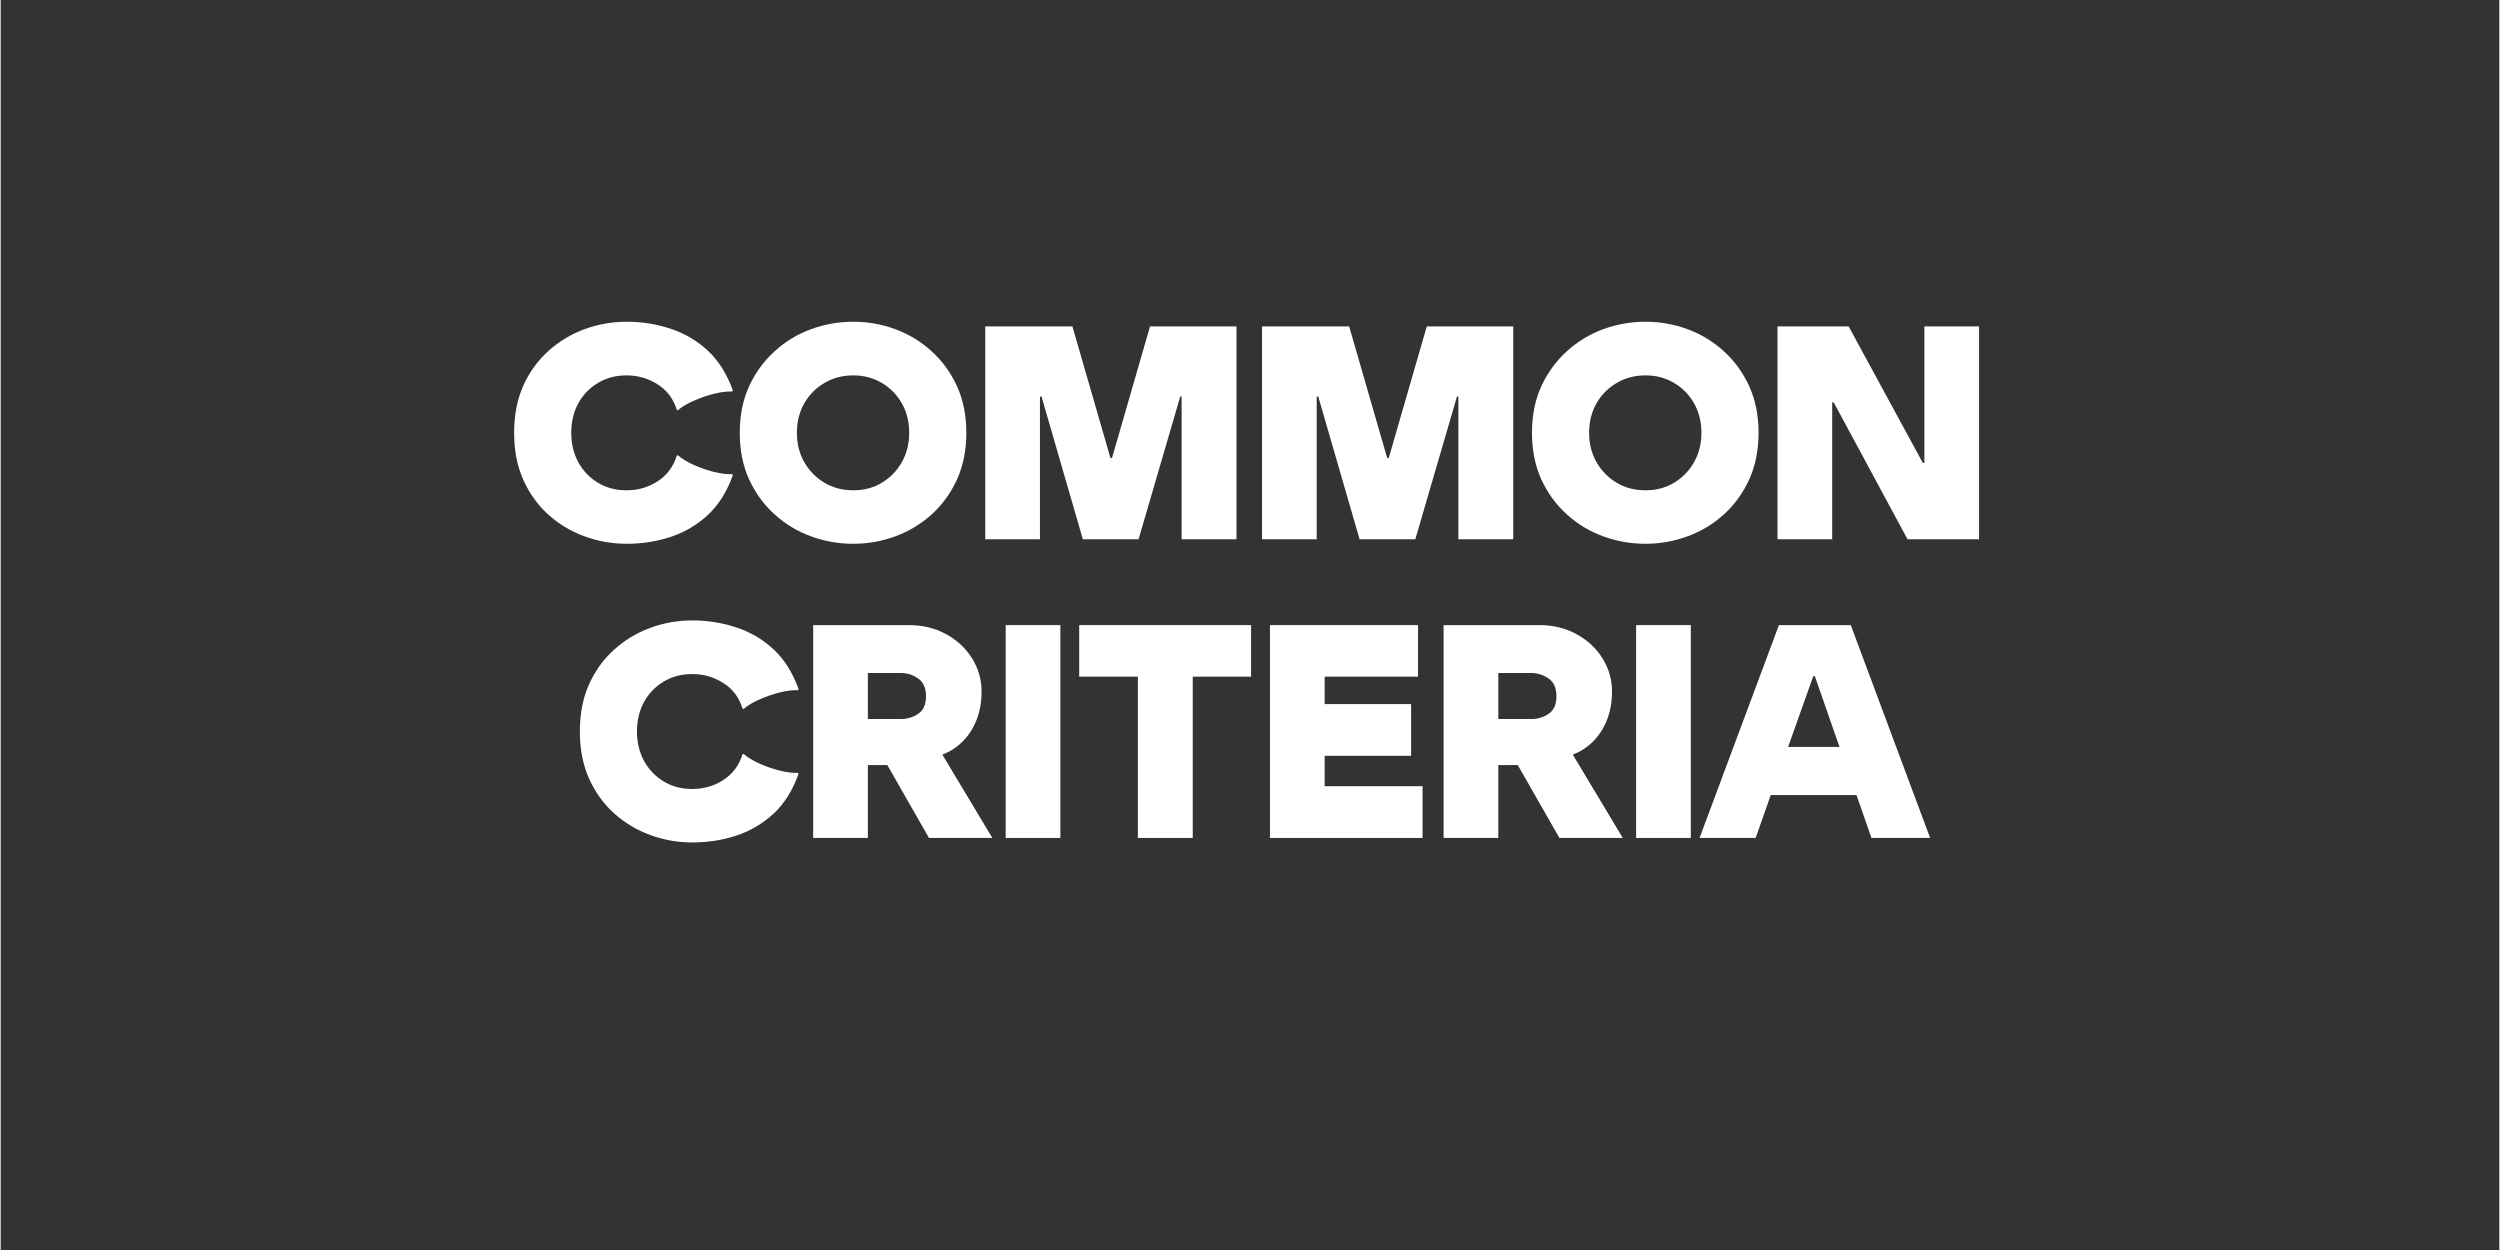
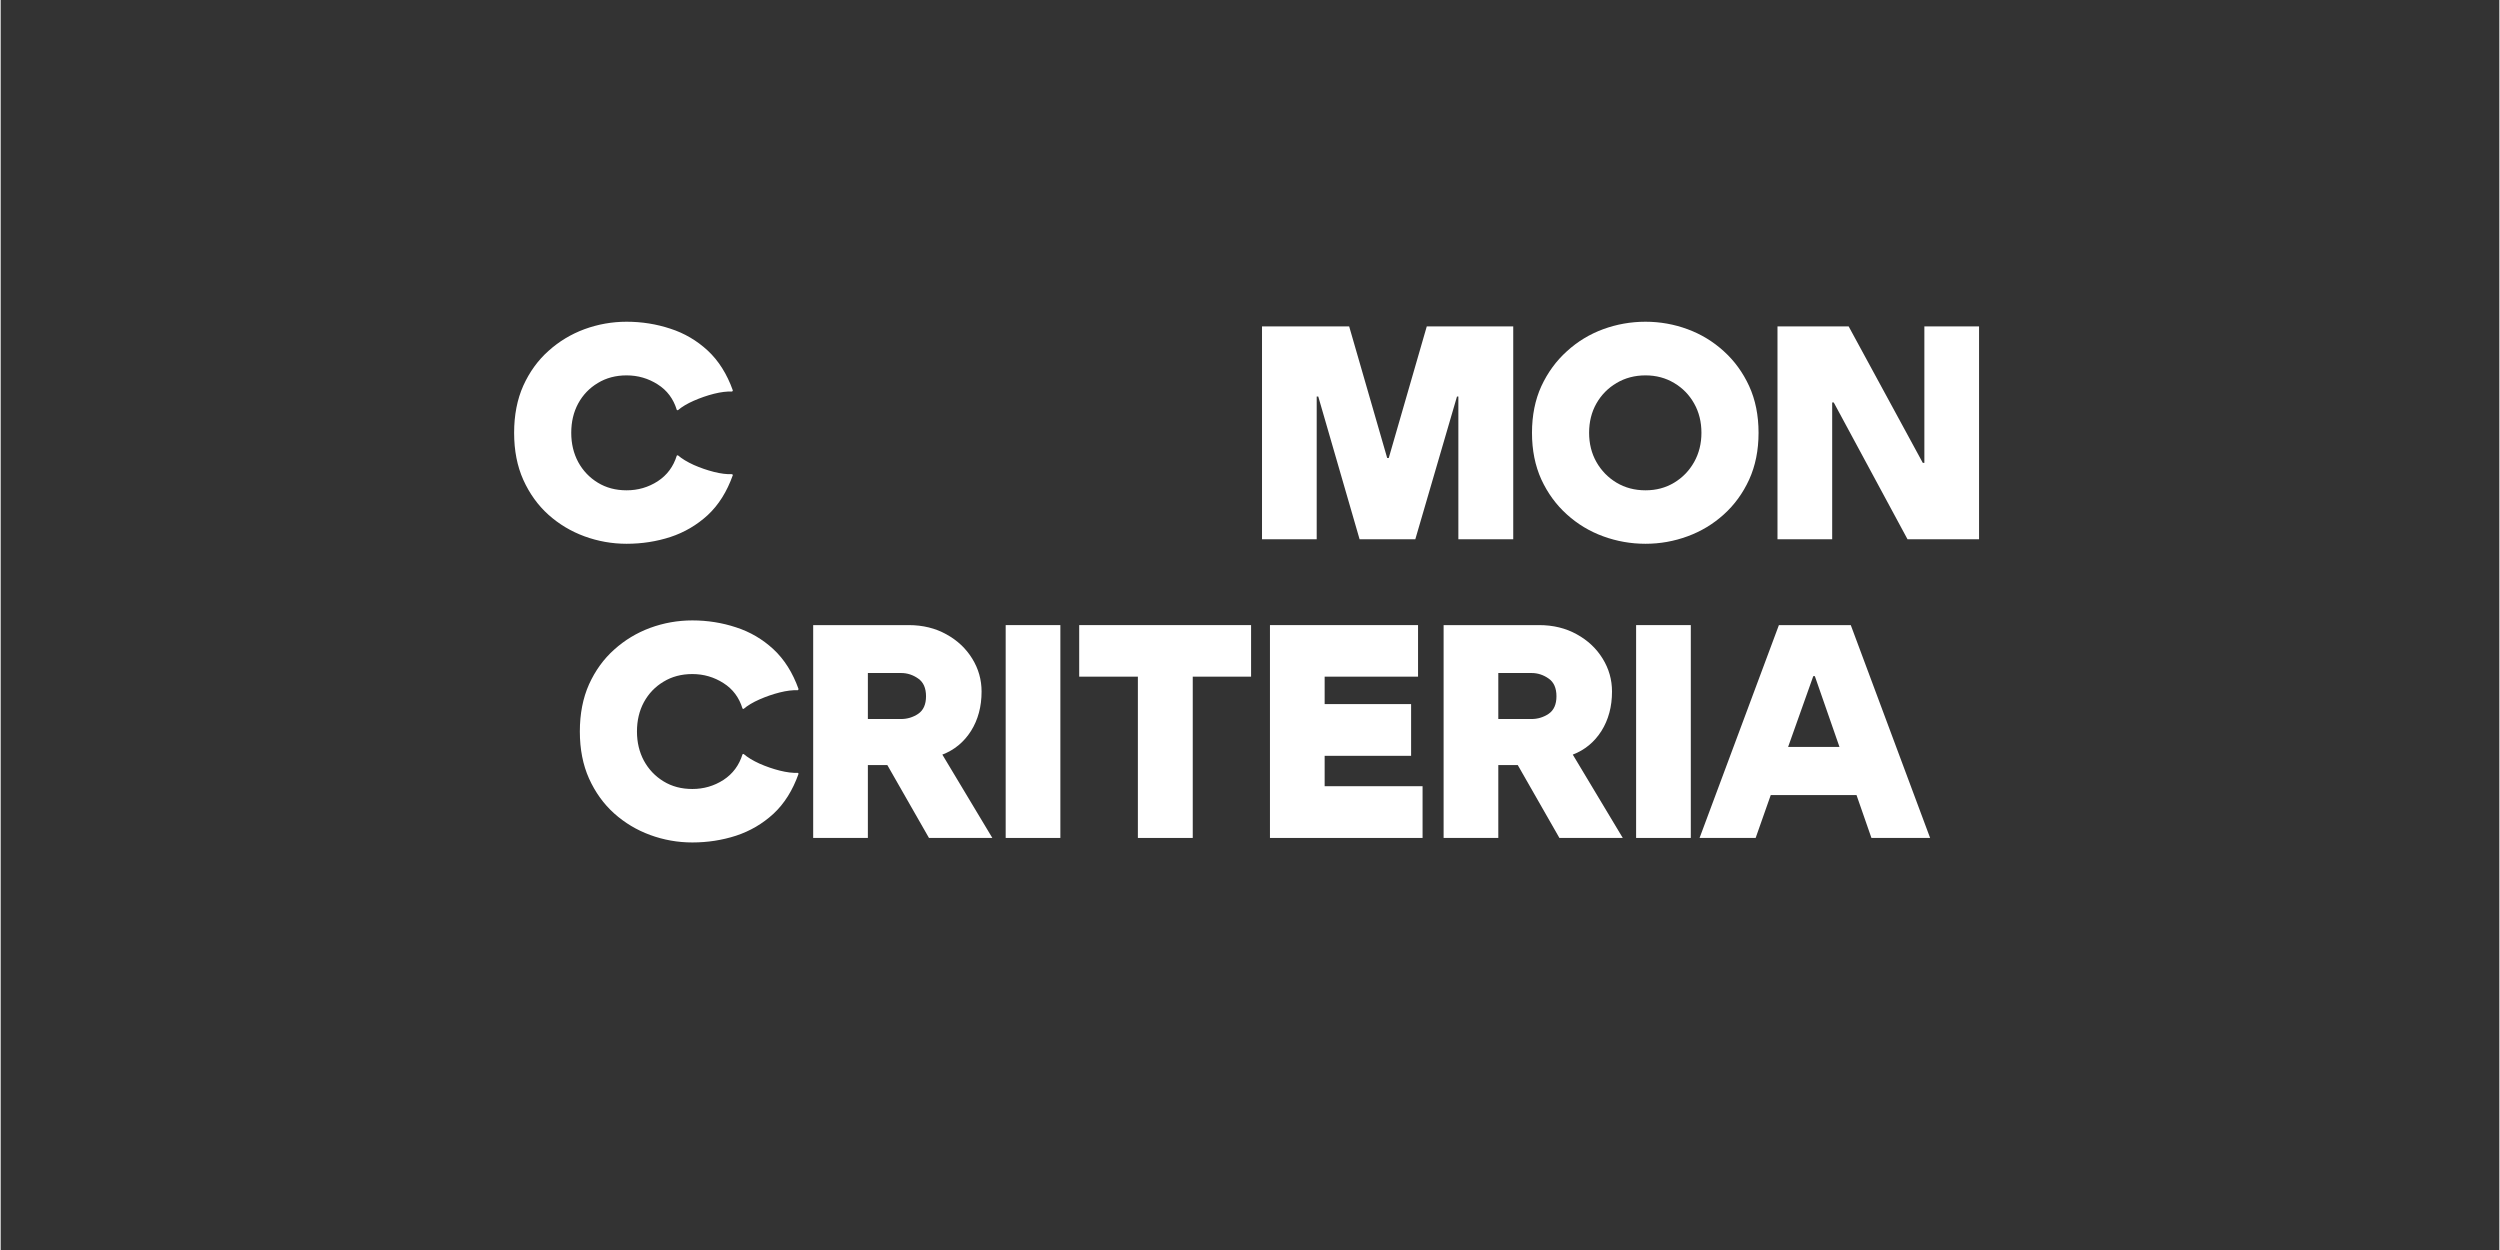
<svg xmlns="http://www.w3.org/2000/svg" width="300" zoomAndPan="magnify" viewBox="0 0 224.88 112.5" height="150" preserveAspectRatio="xMidYMid meet" version="1.2">
  <rect x="0" y="0" width="224.88" height="112.5" fill="#333333" stroke="none" />
  <defs />
  <g id="e043476110">
    <g style="fill:#ffffff;fill-opacity:1;">
      <g transform="translate(45.664, 48.534)">
        <path style="stroke:none" d="M 10.672 0.406 C 9.359 0.406 8.094 0.18 6.875 -0.266 C 5.664 -0.711 4.586 -1.359 3.641 -2.203 C 2.691 -3.055 1.938 -4.102 1.375 -5.344 C 0.82 -6.582 0.547 -7.992 0.547 -9.578 C 0.547 -11.172 0.82 -12.586 1.375 -13.828 C 1.938 -15.066 2.691 -16.109 3.641 -16.953 C 4.586 -17.805 5.664 -18.457 6.875 -18.906 C 8.094 -19.352 9.359 -19.578 10.672 -19.578 C 12.047 -19.578 13.359 -19.367 14.609 -18.953 C 15.867 -18.547 16.988 -17.891 17.969 -16.984 C 18.945 -16.078 19.703 -14.879 20.234 -13.391 L 20.172 -13.297 C 19.703 -13.316 19.156 -13.25 18.531 -13.094 C 17.914 -12.938 17.312 -12.727 16.719 -12.469 C 16.125 -12.207 15.645 -11.922 15.281 -11.609 L 15.188 -11.641 C 14.883 -12.641 14.312 -13.406 13.469 -13.938 C 12.625 -14.477 11.691 -14.75 10.672 -14.75 C 9.691 -14.75 8.828 -14.52 8.078 -14.062 C 7.328 -13.613 6.738 -13 6.312 -12.219 C 5.895 -11.445 5.688 -10.566 5.688 -9.578 C 5.688 -8.609 5.895 -7.734 6.312 -6.953 C 6.738 -6.172 7.328 -5.551 8.078 -5.094 C 8.828 -4.633 9.691 -4.406 10.672 -4.406 C 11.691 -4.406 12.625 -4.676 13.469 -5.219 C 14.312 -5.77 14.883 -6.539 15.188 -7.531 L 15.281 -7.562 C 15.645 -7.25 16.125 -6.957 16.719 -6.688 C 17.312 -6.426 17.914 -6.219 18.531 -6.062 C 19.156 -5.906 19.703 -5.836 20.172 -5.859 L 20.234 -5.781 C 19.703 -4.281 18.945 -3.078 17.969 -2.172 C 16.988 -1.273 15.867 -0.617 14.609 -0.203 C 13.359 0.203 12.047 0.406 10.672 0.406 Z M 10.672 0.406 " />
      </g>
    </g>
    <g style="fill:#ffffff;fill-opacity:1;">
      <g transform="translate(65.972, 48.534)">
-         <path style="stroke:none" d="M 10.766 0.406 C 9.441 0.406 8.172 0.18 6.953 -0.266 C 5.734 -0.711 4.645 -1.367 3.688 -2.234 C 2.727 -3.098 1.961 -4.145 1.391 -5.375 C 0.828 -6.613 0.547 -8.016 0.547 -9.578 C 0.547 -11.148 0.828 -12.551 1.391 -13.781 C 1.961 -15.008 2.727 -16.055 3.688 -16.922 C 4.645 -17.797 5.734 -18.457 6.953 -18.906 C 8.172 -19.352 9.441 -19.578 10.766 -19.578 C 12.078 -19.578 13.336 -19.352 14.547 -18.906 C 15.766 -18.457 16.852 -17.797 17.812 -16.922 C 18.77 -16.055 19.531 -15.008 20.094 -13.781 C 20.656 -12.551 20.938 -11.148 20.938 -9.578 C 20.938 -8.016 20.656 -6.613 20.094 -5.375 C 19.531 -4.145 18.77 -3.098 17.812 -2.234 C 16.852 -1.367 15.766 -0.711 14.547 -0.266 C 13.336 0.18 12.078 0.406 10.766 0.406 Z M 5.688 -9.578 C 5.688 -8.609 5.906 -7.734 6.344 -6.953 C 6.789 -6.172 7.395 -5.551 8.156 -5.094 C 8.926 -4.633 9.797 -4.406 10.766 -4.406 C 11.723 -4.406 12.582 -4.633 13.344 -5.094 C 14.102 -5.551 14.703 -6.172 15.141 -6.953 C 15.578 -7.734 15.797 -8.609 15.797 -9.578 C 15.797 -10.566 15.578 -11.445 15.141 -12.219 C 14.703 -13 14.102 -13.613 13.344 -14.062 C 12.582 -14.52 11.723 -14.75 10.766 -14.75 C 9.797 -14.75 8.926 -14.52 8.156 -14.062 C 7.395 -13.613 6.789 -13 6.344 -12.219 C 5.906 -11.445 5.688 -10.566 5.688 -9.578 Z M 5.688 -9.578 " />
-       </g>
+         </g>
    </g>
    <g style="fill:#ffffff;fill-opacity:1;">
      <g transform="translate(87.458, 48.534)">
-         <path style="stroke:none" d="M 1.156 0 L 1.156 -19.156 L 9 -19.156 L 12.422 -7.312 L 12.562 -7.312 L 15.984 -19.156 L 23.766 -19.156 L 23.766 0 L 18.828 0 L 18.828 -12.844 L 18.703 -12.844 L 14.953 0 L 9.938 0 L 6.219 -12.844 L 6.078 -12.844 L 6.078 0 Z M 1.156 0 " />
-       </g>
+         </g>
    </g>
    <g style="fill:#ffffff;fill-opacity:1;">
      <g transform="translate(112.365, 48.534)">
        <path style="stroke:none" d="M 1.156 0 L 1.156 -19.156 L 9 -19.156 L 12.422 -7.312 L 12.562 -7.312 L 15.984 -19.156 L 23.766 -19.156 L 23.766 0 L 18.828 0 L 18.828 -12.844 L 18.703 -12.844 L 14.953 0 L 9.938 0 L 6.219 -12.844 L 6.078 -12.844 L 6.078 0 Z M 1.156 0 " />
      </g>
    </g>
    <g style="fill:#ffffff;fill-opacity:1;">
      <g transform="translate(137.272, 48.534)">
        <path style="stroke:none" d="M 10.766 0.406 C 9.441 0.406 8.172 0.18 6.953 -0.266 C 5.734 -0.711 4.645 -1.367 3.688 -2.234 C 2.727 -3.098 1.961 -4.145 1.391 -5.375 C 0.828 -6.613 0.547 -8.016 0.547 -9.578 C 0.547 -11.148 0.828 -12.551 1.391 -13.781 C 1.961 -15.008 2.727 -16.055 3.688 -16.922 C 4.645 -17.797 5.734 -18.457 6.953 -18.906 C 8.172 -19.352 9.441 -19.578 10.766 -19.578 C 12.078 -19.578 13.336 -19.352 14.547 -18.906 C 15.766 -18.457 16.852 -17.797 17.812 -16.922 C 18.77 -16.055 19.531 -15.008 20.094 -13.781 C 20.656 -12.551 20.938 -11.148 20.938 -9.578 C 20.938 -8.016 20.656 -6.613 20.094 -5.375 C 19.531 -4.145 18.77 -3.098 17.812 -2.234 C 16.852 -1.367 15.766 -0.711 14.547 -0.266 C 13.336 0.18 12.078 0.406 10.766 0.406 Z M 5.688 -9.578 C 5.688 -8.609 5.906 -7.734 6.344 -6.953 C 6.789 -6.172 7.395 -5.551 8.156 -5.094 C 8.926 -4.633 9.797 -4.406 10.766 -4.406 C 11.723 -4.406 12.582 -4.633 13.344 -5.094 C 14.102 -5.551 14.703 -6.172 15.141 -6.953 C 15.578 -7.734 15.797 -8.609 15.797 -9.578 C 15.797 -10.566 15.578 -11.445 15.141 -12.219 C 14.703 -13 14.102 -13.613 13.344 -14.062 C 12.582 -14.52 11.723 -14.75 10.766 -14.75 C 9.797 -14.75 8.926 -14.52 8.156 -14.062 C 7.395 -13.613 6.789 -13 6.344 -12.219 C 5.906 -11.445 5.688 -10.566 5.688 -9.578 Z M 5.688 -9.578 " />
      </g>
    </g>
    <g style="fill:#ffffff;fill-opacity:1;">
      <g transform="translate(158.758, 48.534)">
        <path style="stroke:none" d="M 14.234 -6.875 L 14.375 -6.875 L 14.375 -19.156 L 19.297 -19.156 L 19.297 0 L 12.859 0 L 6.219 -12.312 L 6.078 -12.312 L 6.078 0 L 1.156 0 L 1.156 -19.156 L 7.562 -19.156 Z M 14.234 -6.875 " />
      </g>
    </g>
    <g style="fill:#ffffff;fill-opacity:1;">
      <g transform="translate(51.579, 75.415)">
        <path style="stroke:none" d="M 10.672 0.406 C 9.359 0.406 8.094 0.18 6.875 -0.266 C 5.664 -0.711 4.586 -1.359 3.641 -2.203 C 2.691 -3.055 1.938 -4.102 1.375 -5.344 C 0.82 -6.582 0.547 -7.992 0.547 -9.578 C 0.547 -11.172 0.82 -12.586 1.375 -13.828 C 1.938 -15.066 2.691 -16.109 3.641 -16.953 C 4.586 -17.805 5.664 -18.457 6.875 -18.906 C 8.094 -19.352 9.359 -19.578 10.672 -19.578 C 12.047 -19.578 13.359 -19.367 14.609 -18.953 C 15.867 -18.547 16.988 -17.891 17.969 -16.984 C 18.945 -16.078 19.703 -14.879 20.234 -13.391 L 20.172 -13.297 C 19.703 -13.316 19.156 -13.25 18.531 -13.094 C 17.914 -12.938 17.312 -12.727 16.719 -12.469 C 16.125 -12.207 15.645 -11.922 15.281 -11.609 L 15.188 -11.641 C 14.883 -12.641 14.312 -13.406 13.469 -13.938 C 12.625 -14.477 11.691 -14.75 10.672 -14.75 C 9.691 -14.75 8.828 -14.52 8.078 -14.062 C 7.328 -13.613 6.738 -13 6.312 -12.219 C 5.895 -11.445 5.688 -10.566 5.688 -9.578 C 5.688 -8.609 5.895 -7.734 6.312 -6.953 C 6.738 -6.172 7.328 -5.551 8.078 -5.094 C 8.828 -4.633 9.691 -4.406 10.672 -4.406 C 11.691 -4.406 12.625 -4.676 13.469 -5.219 C 14.312 -5.77 14.883 -6.539 15.188 -7.531 L 15.281 -7.562 C 15.645 -7.25 16.125 -6.957 16.719 -6.688 C 17.312 -6.426 17.914 -6.219 18.531 -6.062 C 19.156 -5.906 19.703 -5.836 20.172 -5.859 L 20.234 -5.781 C 19.703 -4.281 18.945 -3.078 17.969 -2.172 C 16.988 -1.273 15.867 -0.617 14.609 -0.203 C 13.359 0.203 12.047 0.406 10.672 0.406 Z M 10.672 0.406 " />
      </g>
    </g>
    <g style="fill:#ffffff;fill-opacity:1;">
      <g transform="translate(71.97, 75.415)">
        <path style="stroke:none" d="M 11.578 0 L 7.828 -6.562 L 6.078 -6.562 L 6.078 0 L 1.156 0 L 1.156 -19.156 L 9.75 -19.156 C 11.02 -19.156 12.148 -18.879 13.141 -18.328 C 14.129 -17.785 14.906 -17.055 15.469 -16.141 C 16.031 -15.234 16.312 -14.242 16.312 -13.172 C 16.312 -11.816 15.992 -10.633 15.359 -9.625 C 14.723 -8.625 13.863 -7.914 12.781 -7.5 L 17.281 0 Z M 6.078 -10.703 L 9.062 -10.703 C 9.625 -10.703 10.141 -10.859 10.609 -11.172 C 11.078 -11.492 11.312 -12.02 11.312 -12.75 C 11.312 -13.488 11.078 -14.02 10.609 -14.344 C 10.141 -14.676 9.625 -14.844 9.062 -14.844 L 6.078 -14.844 Z M 6.078 -10.703 " />
      </g>
    </g>
    <g style="fill:#ffffff;fill-opacity:1;">
      <g transform="translate(89.295, 75.415)">
        <path style="stroke:none" d="M 1.156 0 L 1.156 -19.156 L 6.078 -19.156 L 6.078 0 Z M 1.156 0 " />
      </g>
    </g>
    <g style="fill:#ffffff;fill-opacity:1;">
      <g transform="translate(96.521, 75.415)">
        <path style="stroke:none" d="M 5.828 0 L 5.828 -14.516 L 0.547 -14.516 L 0.547 -19.156 L 16.016 -19.156 L 16.016 -14.516 L 10.766 -14.516 L 10.766 0 Z M 5.828 0 " />
      </g>
    </g>
    <g style="fill:#ffffff;fill-opacity:1;">
      <g transform="translate(113.08, 75.415)">
        <path style="stroke:none" d="M 1.156 0 L 1.156 -19.156 L 14.484 -19.156 L 14.484 -14.516 L 6.078 -14.516 L 6.078 -12.047 L 13.859 -12.047 L 13.859 -7.391 L 6.078 -7.391 L 6.078 -4.656 L 14.891 -4.656 L 14.891 0 Z M 1.156 0 " />
      </g>
    </g>
    <g style="fill:#ffffff;fill-opacity:1;">
      <g transform="translate(128.709, 75.415)">
        <path style="stroke:none" d="M 11.578 0 L 7.828 -6.562 L 6.078 -6.562 L 6.078 0 L 1.156 0 L 1.156 -19.156 L 9.75 -19.156 C 11.02 -19.156 12.148 -18.879 13.141 -18.328 C 14.129 -17.785 14.906 -17.055 15.469 -16.141 C 16.031 -15.234 16.312 -14.242 16.312 -13.172 C 16.312 -11.816 15.992 -10.633 15.359 -9.625 C 14.723 -8.625 13.863 -7.914 12.781 -7.5 L 17.281 0 Z M 6.078 -10.703 L 9.062 -10.703 C 9.625 -10.703 10.141 -10.859 10.609 -11.172 C 11.078 -11.492 11.312 -12.02 11.312 -12.75 C 11.312 -13.488 11.078 -14.02 10.609 -14.344 C 10.141 -14.676 9.625 -14.844 9.062 -14.844 L 6.078 -14.844 Z M 6.078 -10.703 " />
      </g>
    </g>
    <g style="fill:#ffffff;fill-opacity:1;">
      <g transform="translate(146.034, 75.415)">
        <path style="stroke:none" d="M 1.156 0 L 1.156 -19.156 L 6.078 -19.156 L 6.078 0 Z M 1.156 0 " />
      </g>
    </g>
    <g style="fill:#ffffff;fill-opacity:1;">
      <g transform="translate(153.26, 75.415)">
        <path style="stroke:none" d="M 13.25 -19.156 L 20.391 0 L 15.109 0 L 13.766 -3.859 L 6.047 -3.859 L 4.688 0 L -0.359 0 L 6.781 -19.156 Z M 7.609 -8.188 L 12.234 -8.188 L 10.016 -14.562 L 9.875 -14.562 Z M 7.609 -8.188 " />
      </g>
    </g>
  </g>
</svg>